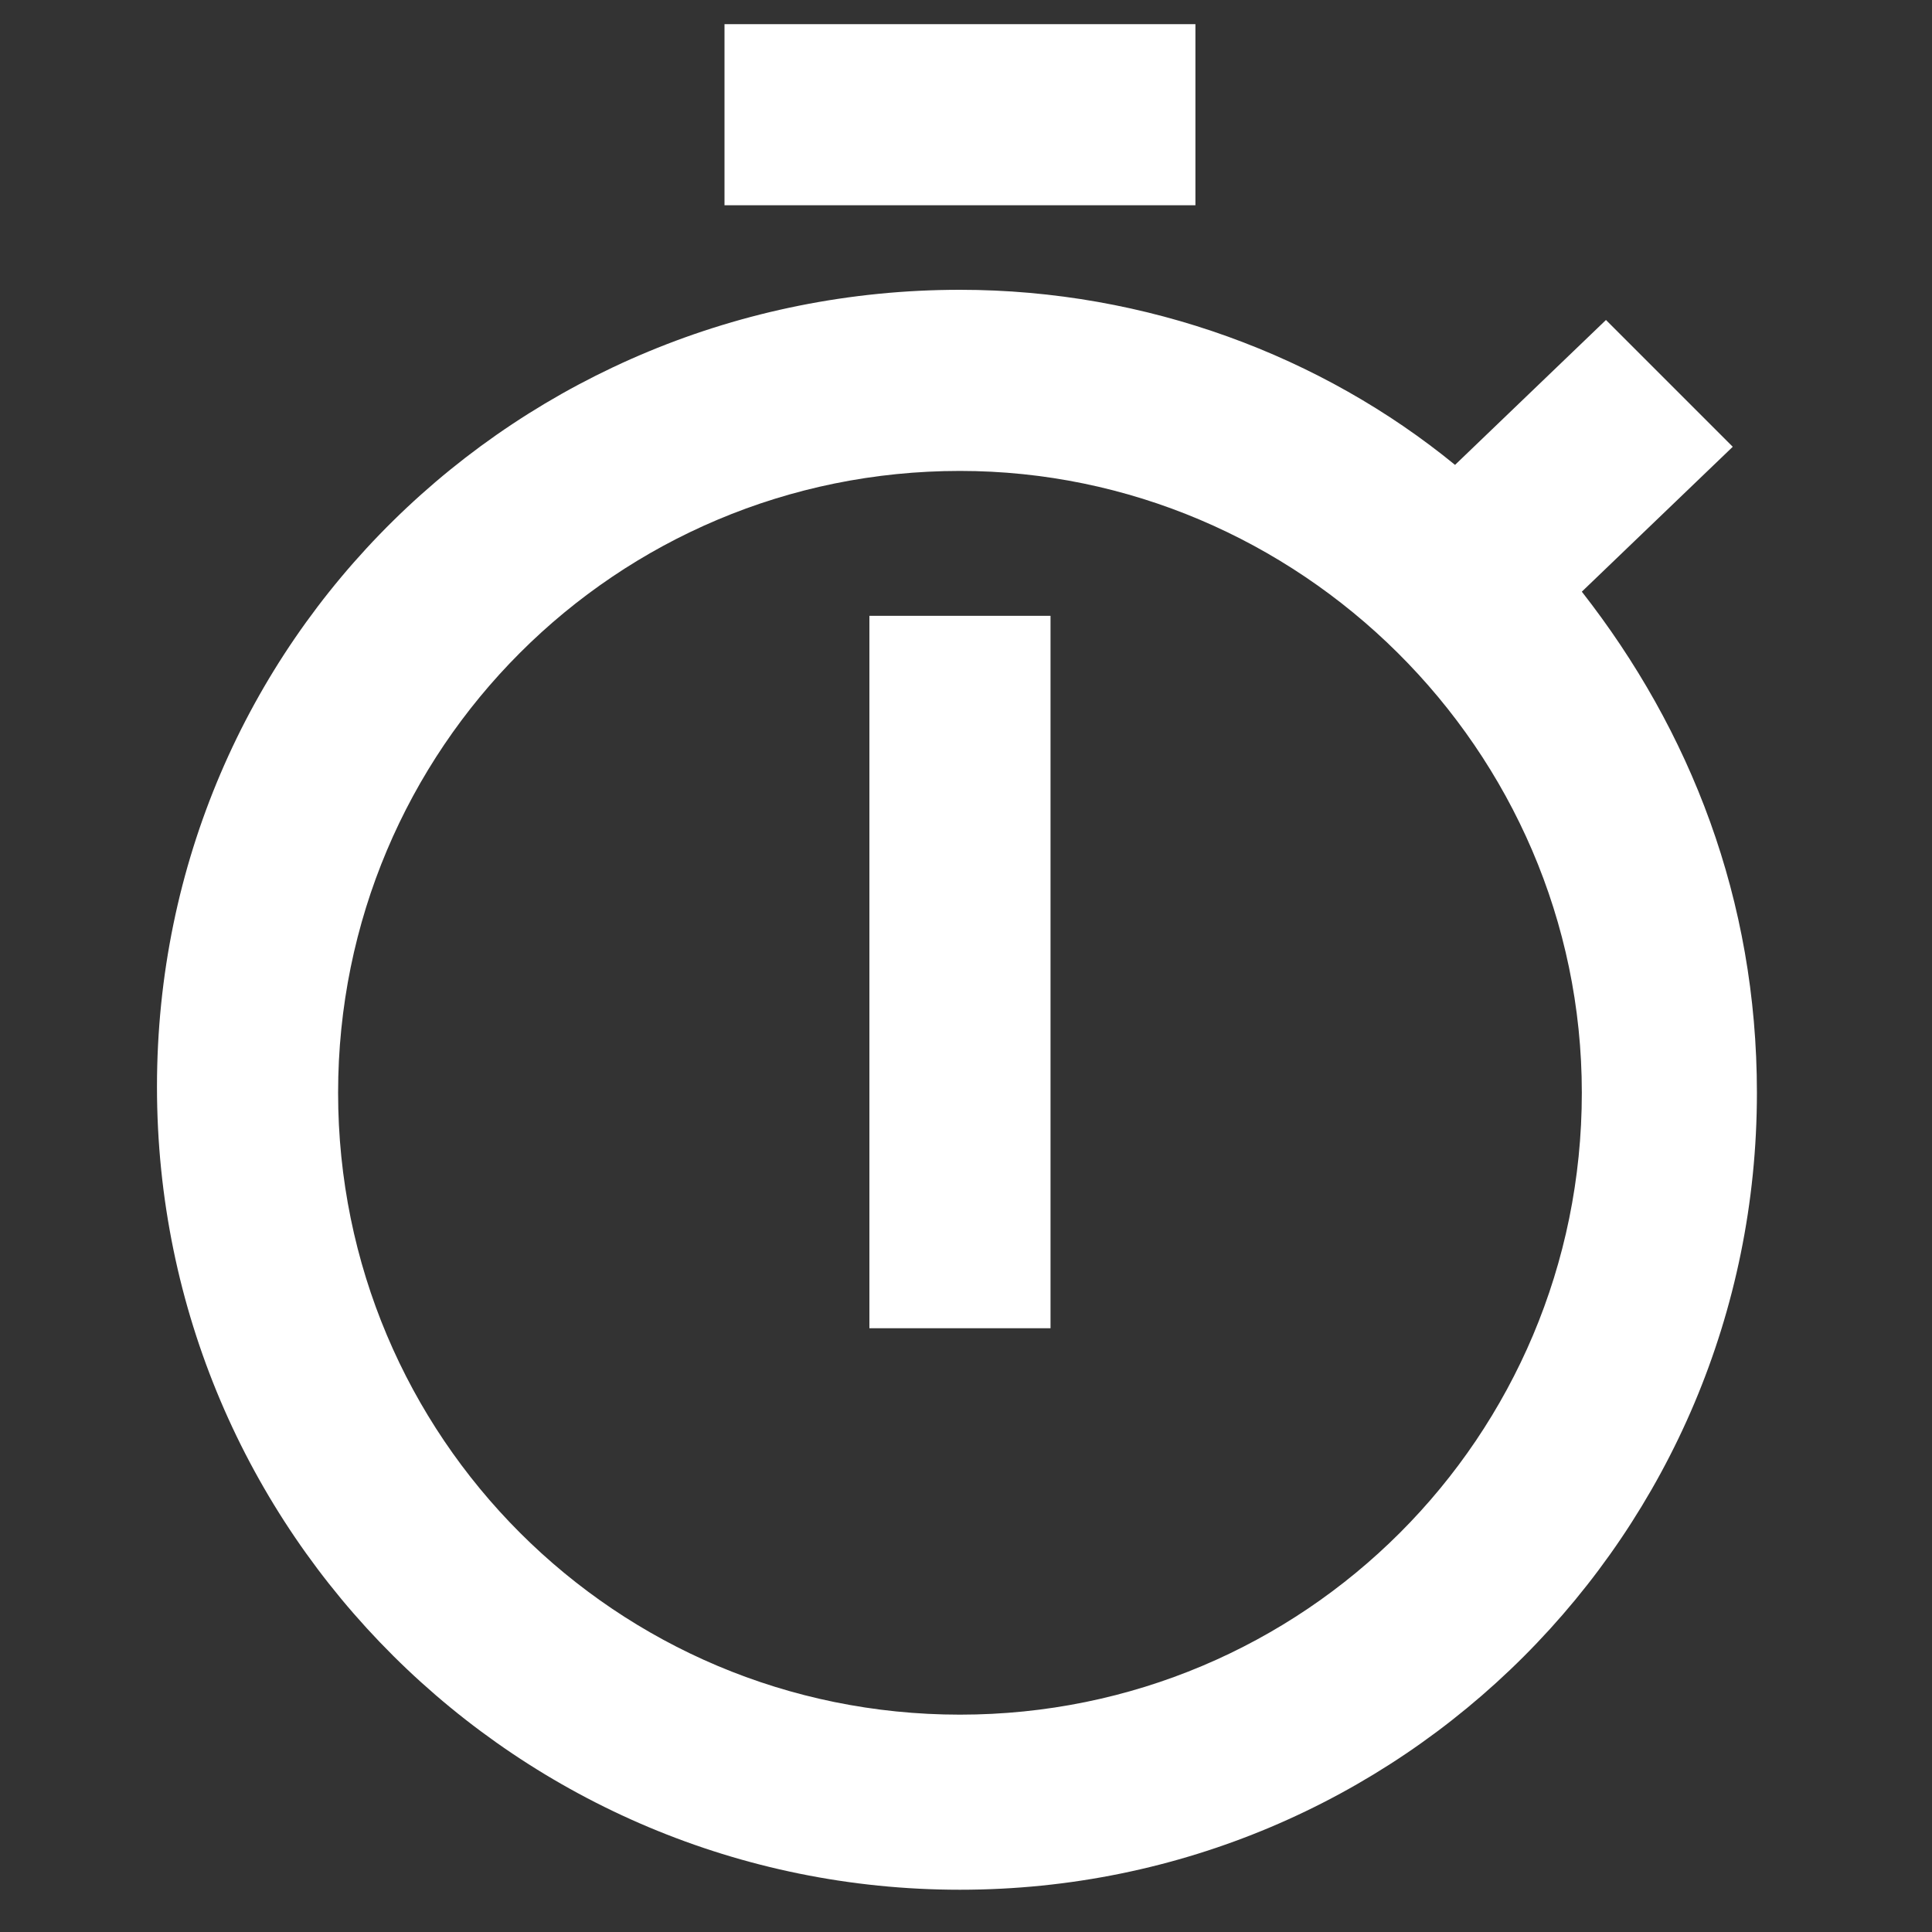
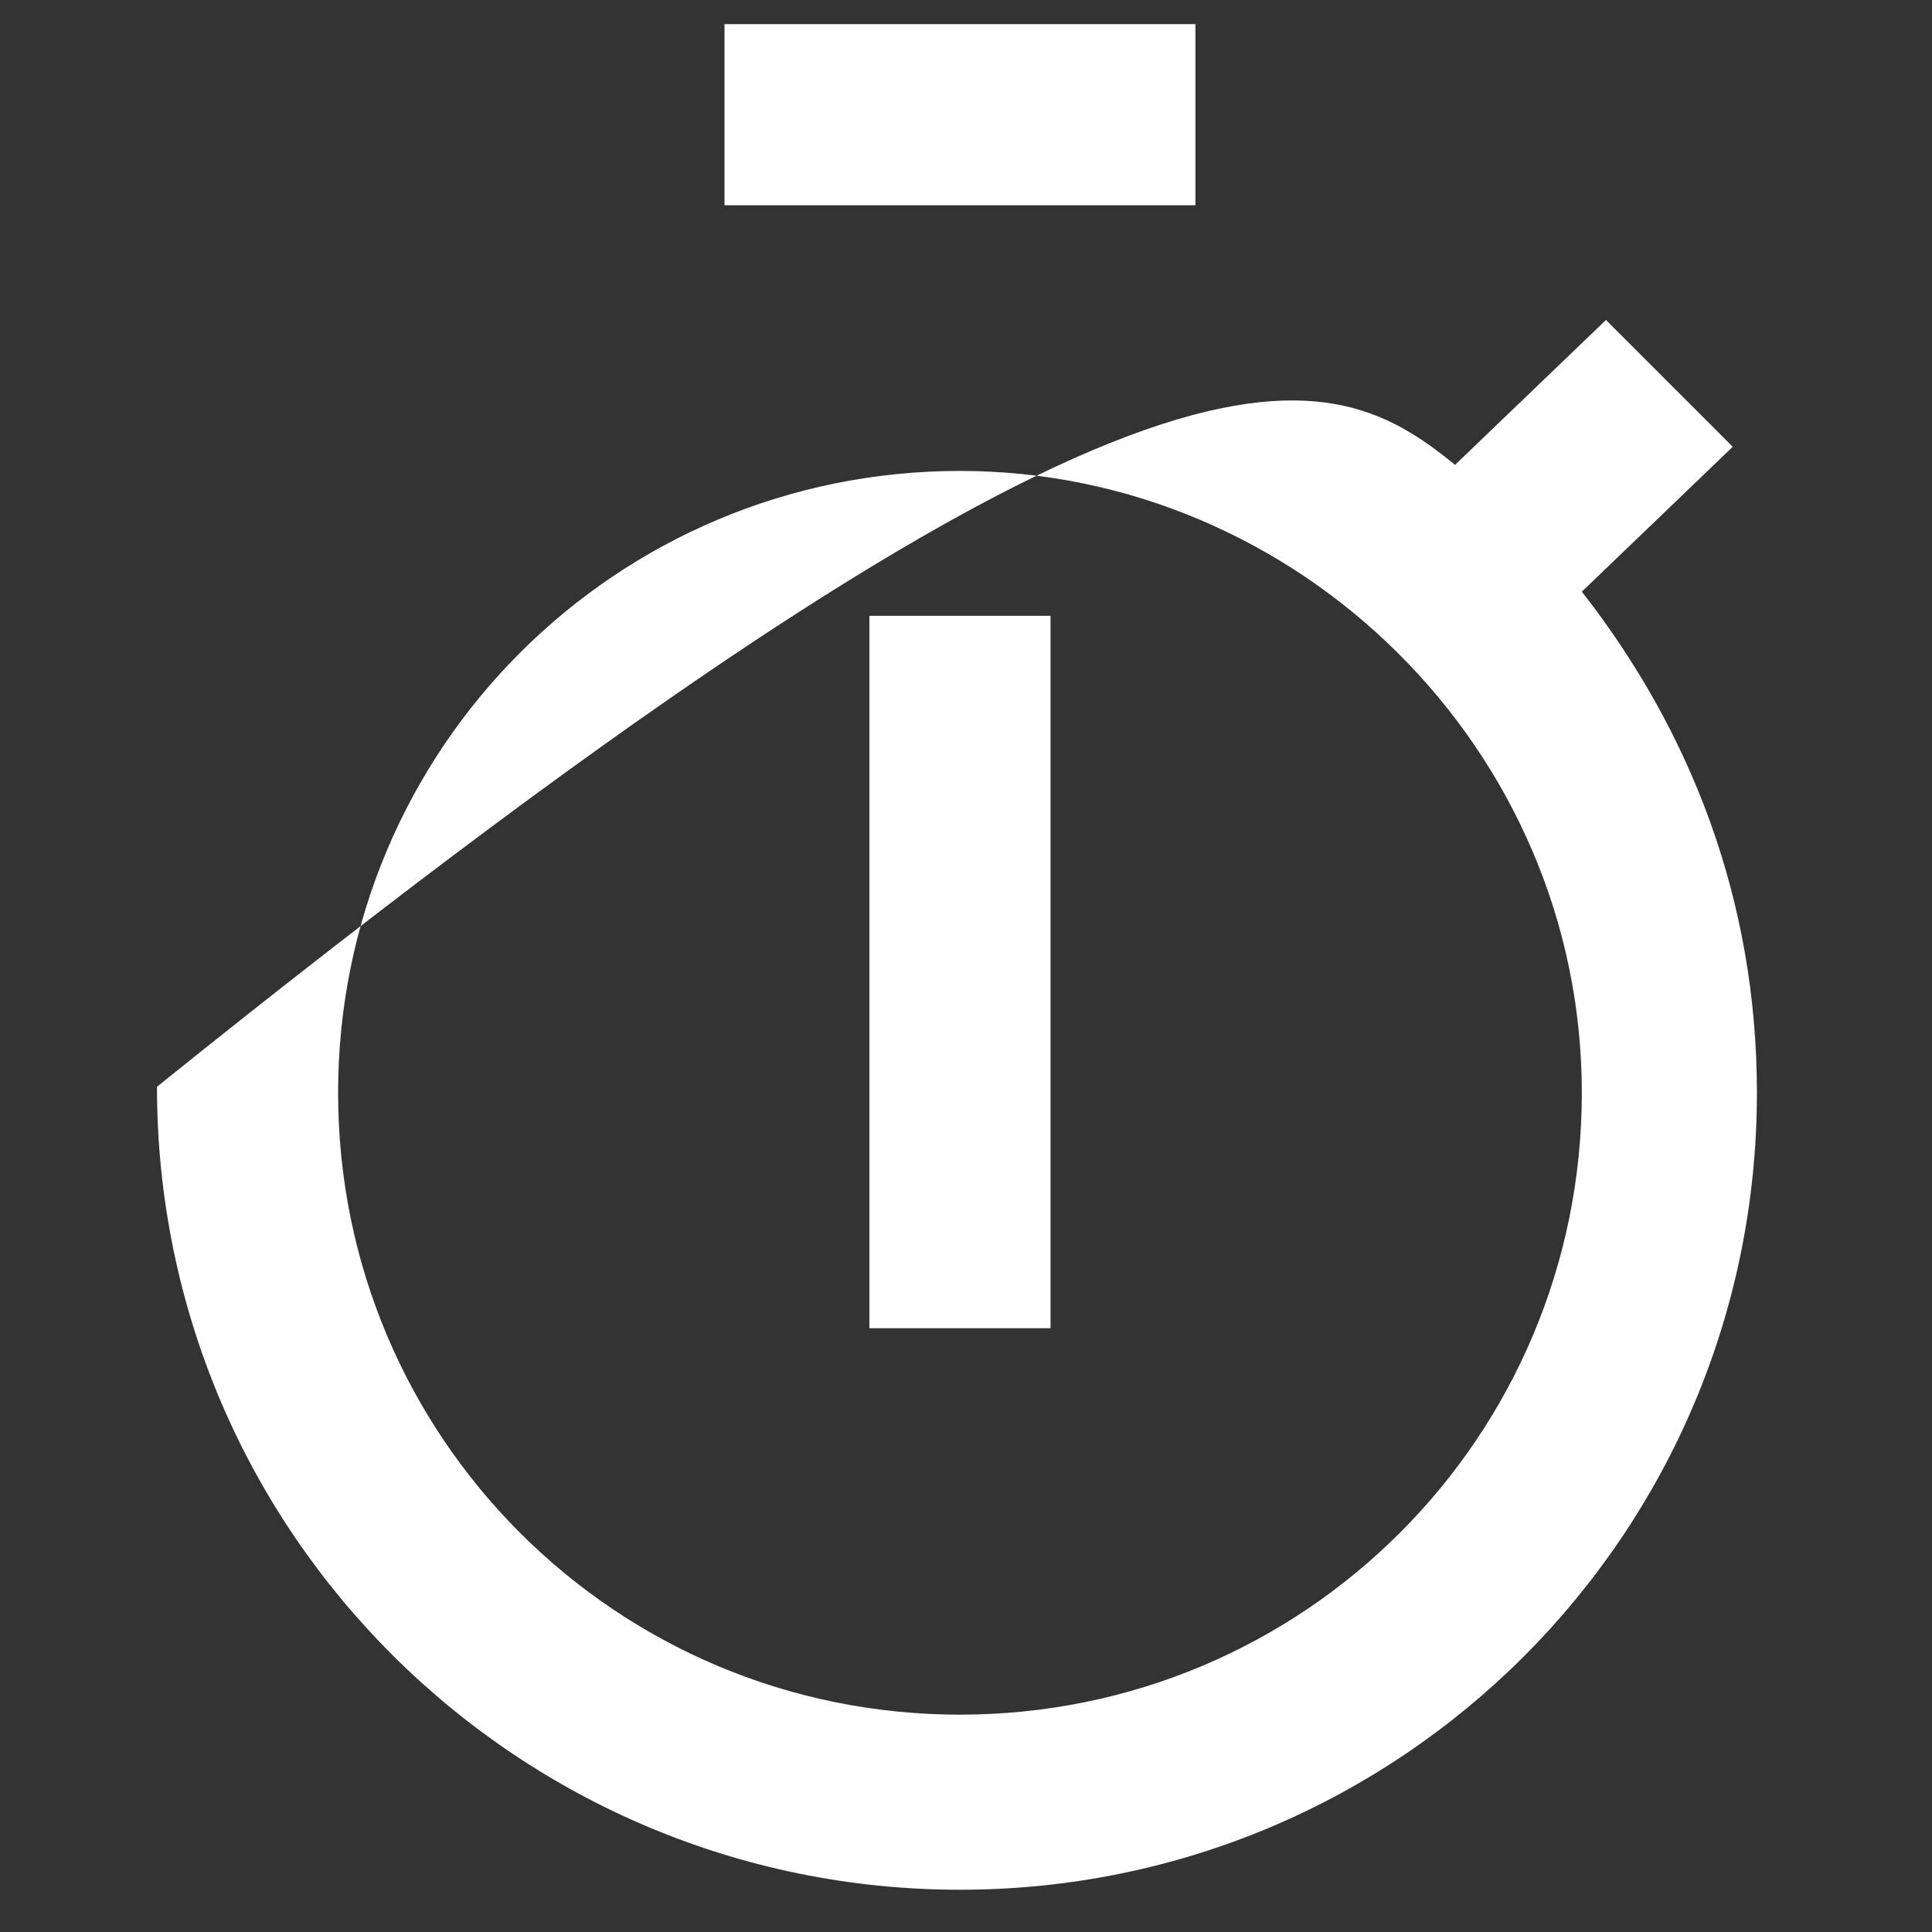
<svg xmlns="http://www.w3.org/2000/svg" width="32" height="32" viewBox="0 0 32 32" fill="none">
  <rect x="0" y="0" width="32" height="32" fill="#333333" stroke="none" />
-   <path d="M15.9 31.3C8.6 31.3 2.6 25.4 2.6 18C2.6 10.6 8.6 4.8 15.9 4.8C19 4.8 21.9 5.9 24.1 7.7L26.6 5.3L28.7 7.4L26.2 9.8C28 12.1 29.1 14.9 29.1 18.1C29.1 25.4 23.2 31.3 15.9 31.3ZM15.9 7.8C10.2 7.8 5.6 12.4 5.6 18.1C5.6 23.8 10.2 28.4 15.9 28.4C21.6 28.4 26.2 23.8 26.2 18.1C26.2 12.4 21.5 7.8 15.9 7.8ZM17.4 22H14.4V10.2H17.4V22ZM19.8 3.4H12V0.4H19.8V3.4Z" fill="white" />
+   <path d="M15.9 31.3C8.6 31.3 2.6 25.4 2.6 18C19 4.8 21.9 5.9 24.1 7.7L26.6 5.3L28.7 7.4L26.2 9.8C28 12.1 29.1 14.9 29.1 18.1C29.1 25.4 23.2 31.3 15.9 31.3ZM15.9 7.8C10.2 7.8 5.6 12.4 5.6 18.1C5.6 23.8 10.2 28.4 15.9 28.4C21.6 28.4 26.2 23.8 26.2 18.1C26.2 12.4 21.5 7.8 15.9 7.8ZM17.4 22H14.4V10.2H17.4V22ZM19.8 3.4H12V0.4H19.8V3.4Z" fill="white" />
</svg>